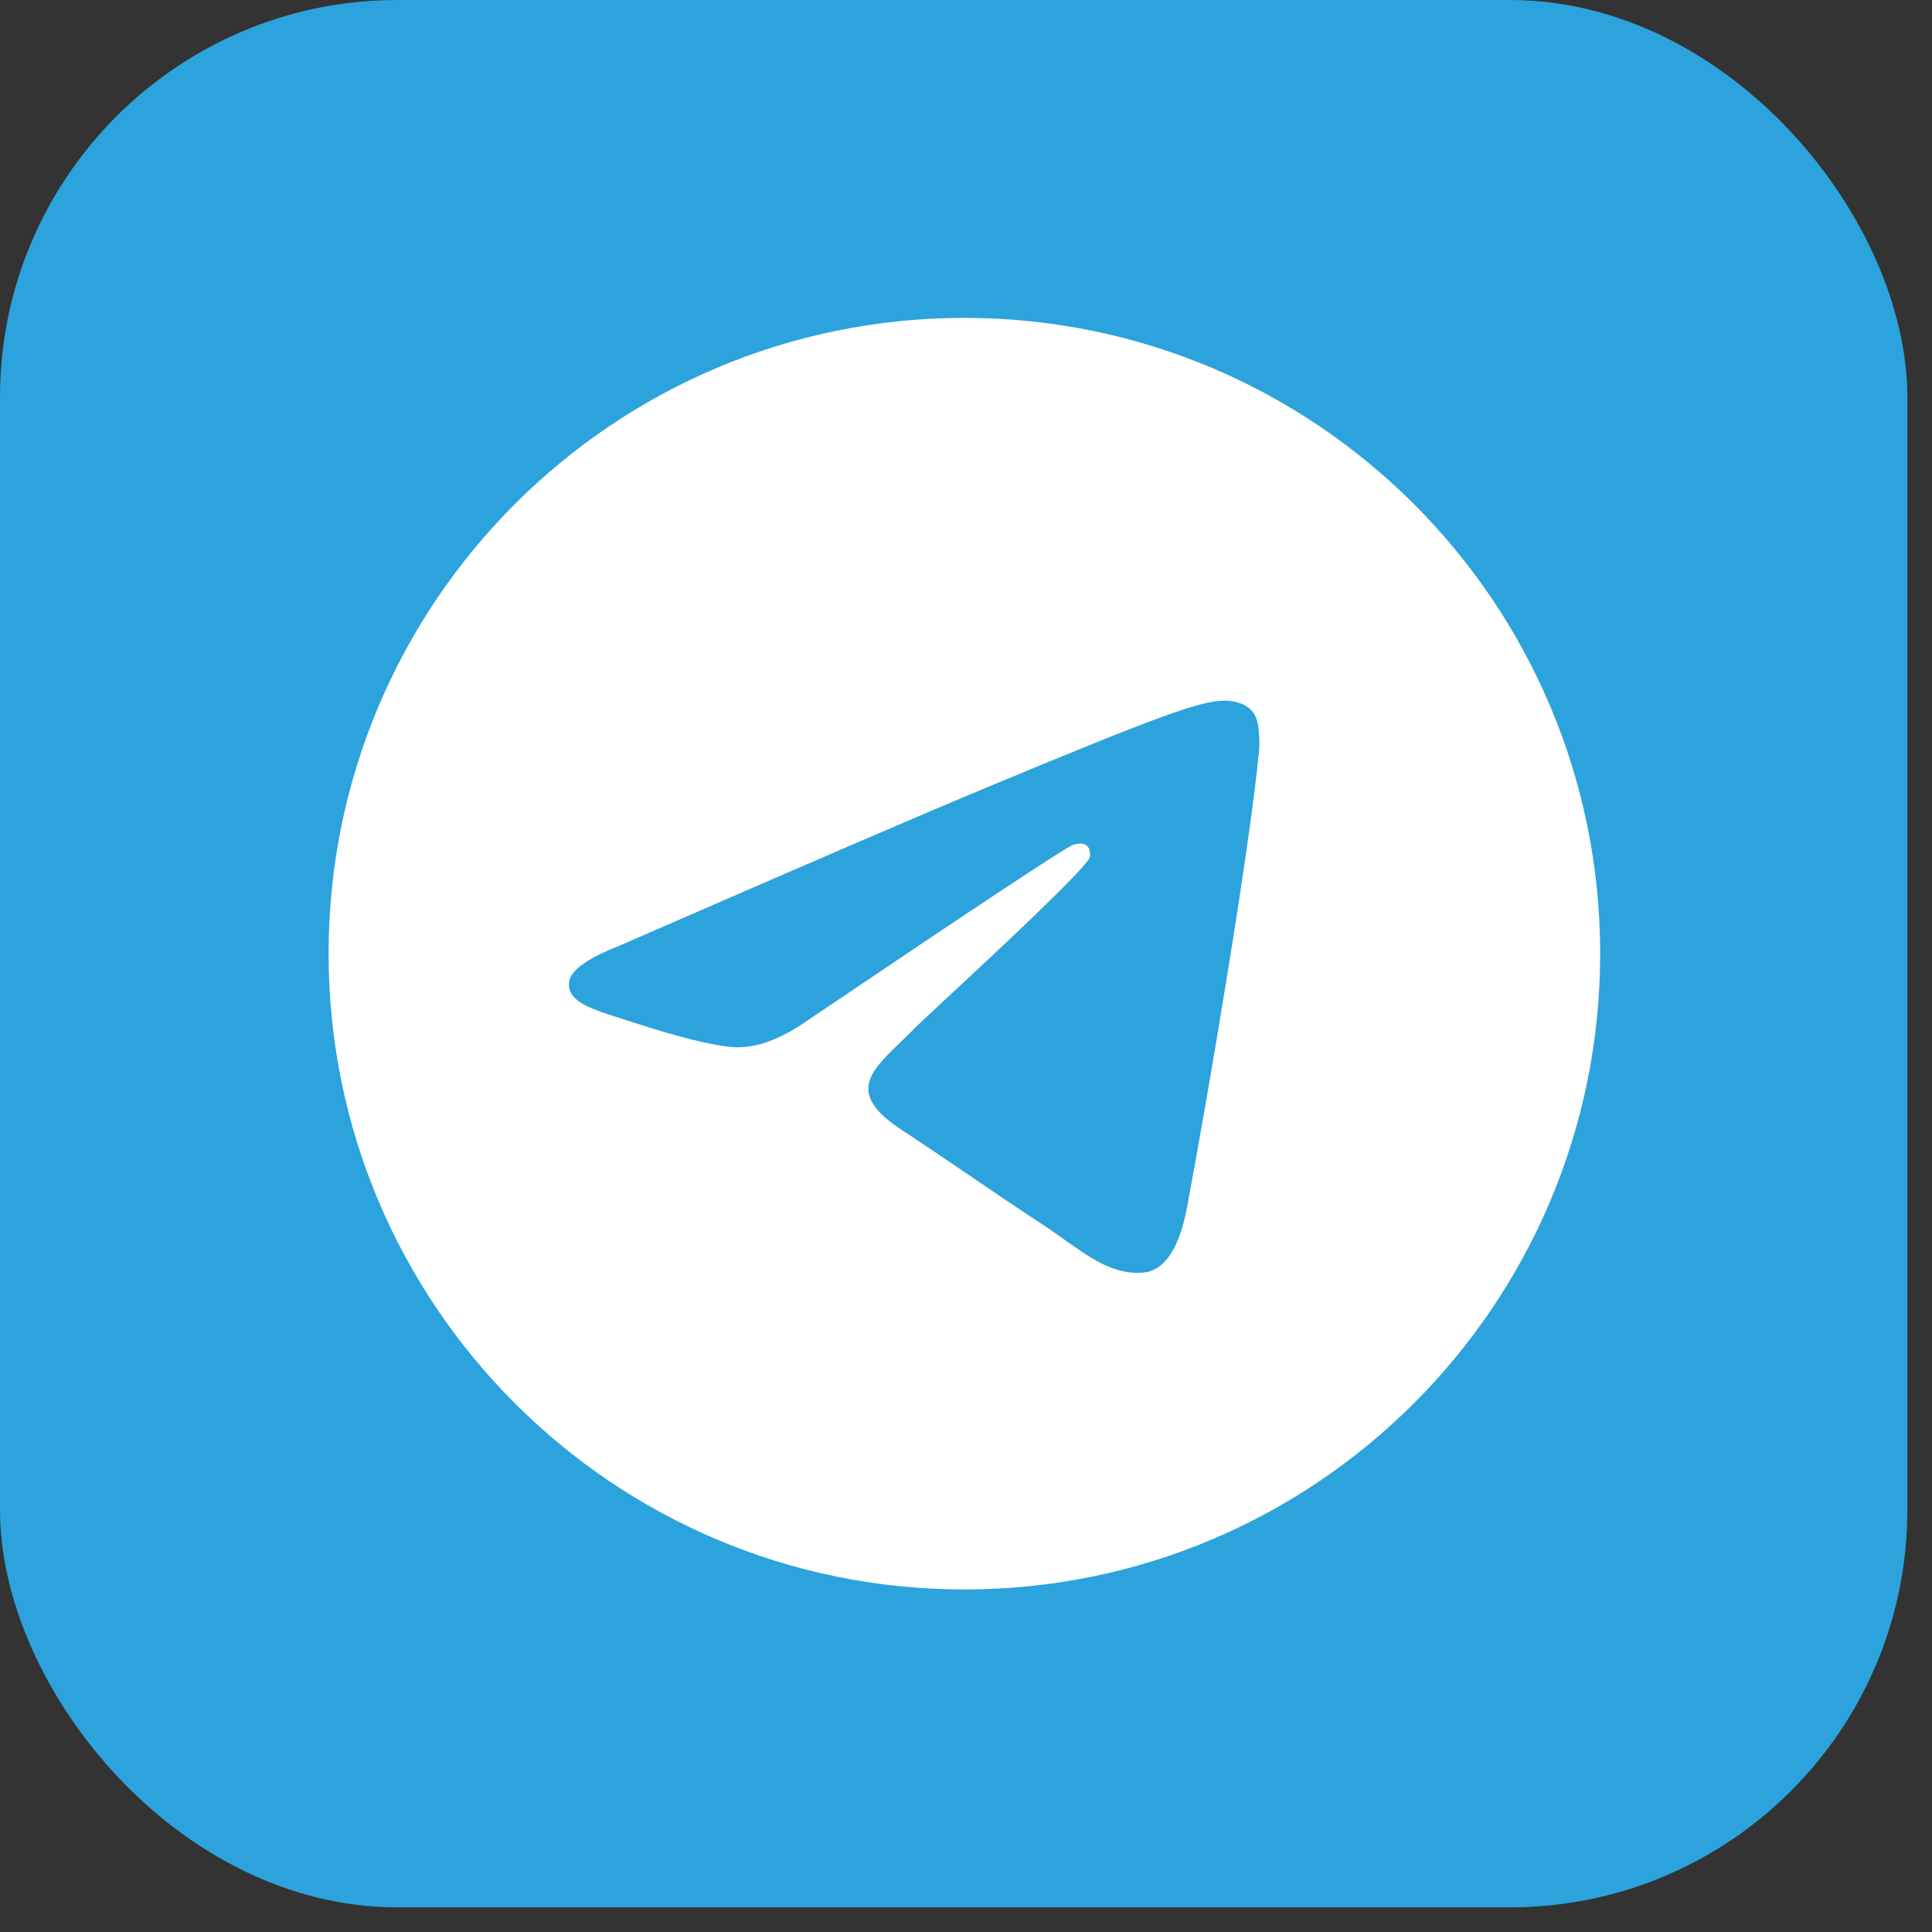
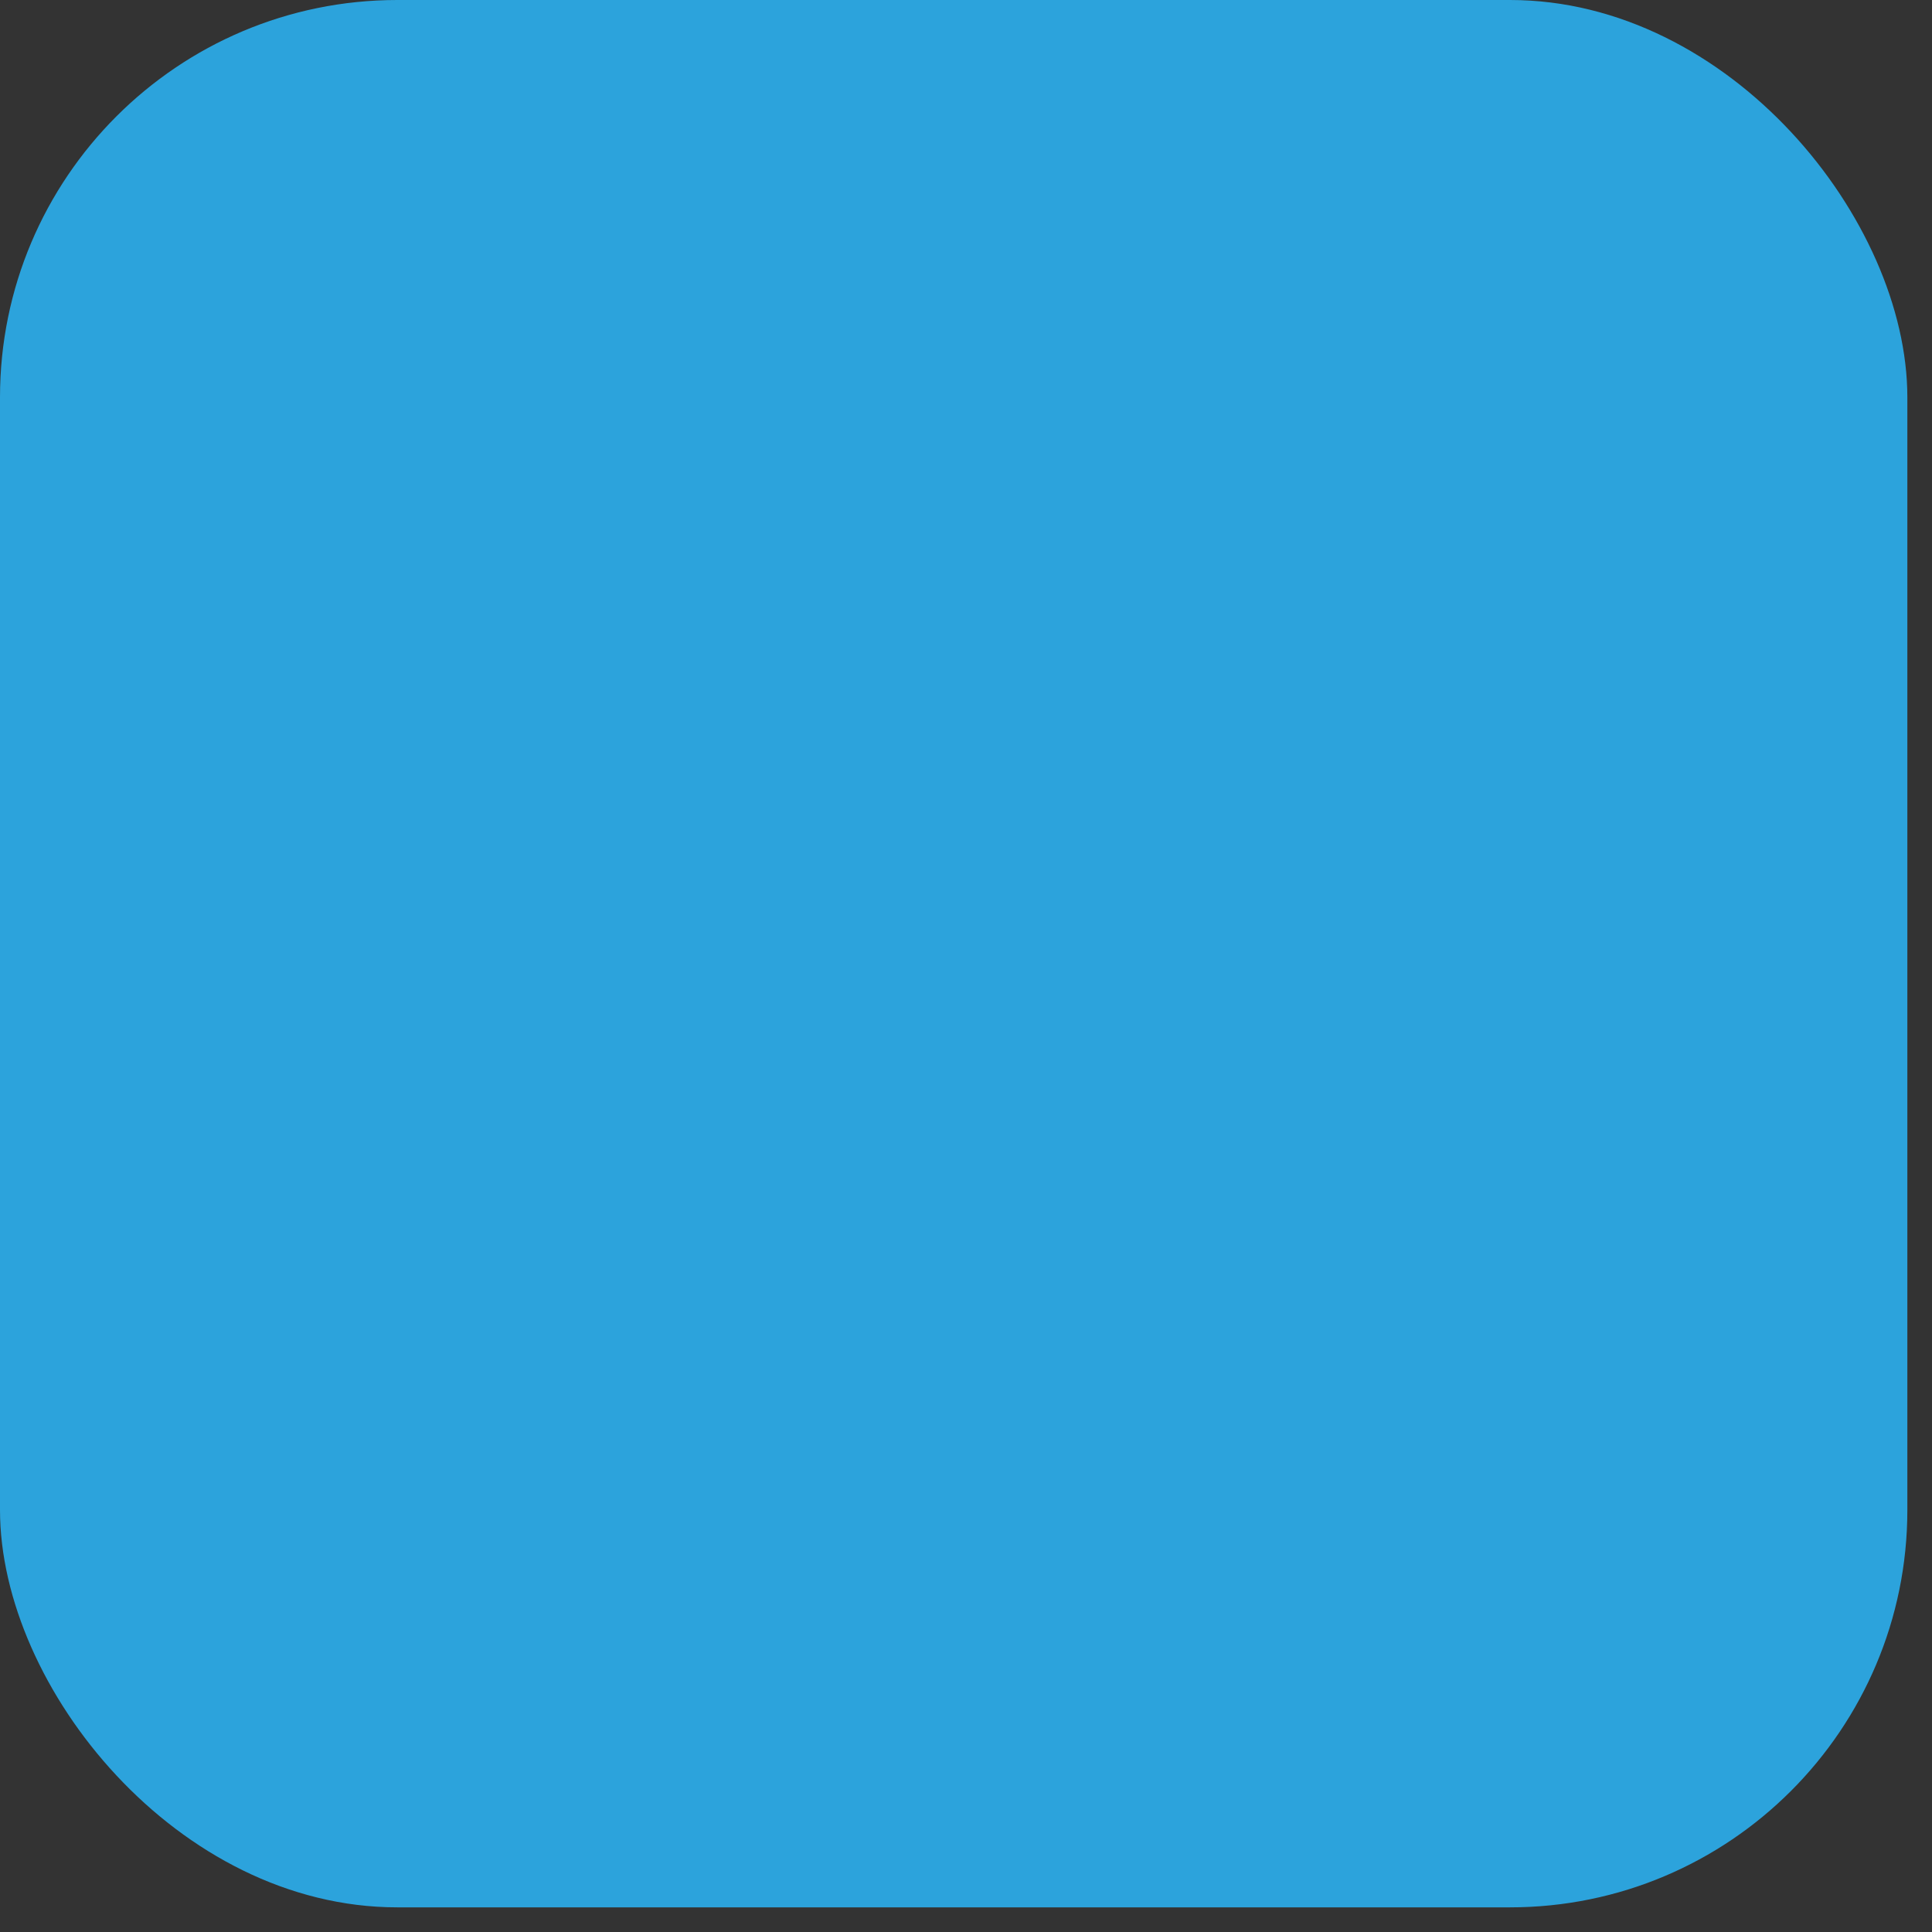
<svg xmlns="http://www.w3.org/2000/svg" width="37" height="37" viewBox="0 0 37 37" fill="none">
  <rect x="0" y="0" width="37" height="37" fill="#333333" stroke="none" />
  <rect width="36.528" height="36.528" rx="7.61" fill="#2CA3DC" />
  <g clip-path="url(#clip0_2186_8730)">
-     <path fill-rule="evenodd" clip-rule="evenodd" d="M30.645 18.264C30.645 24.989 25.194 30.44 18.469 30.44C11.744 30.44 6.293 24.989 6.293 18.264C6.293 11.539 11.744 6.088 18.469 6.088C25.194 6.088 30.645 11.539 30.645 18.264ZM18.905 15.077C17.721 15.569 15.354 16.589 11.805 18.136C11.228 18.365 10.926 18.589 10.899 18.808C10.852 19.179 11.316 19.325 11.948 19.523C12.034 19.55 12.123 19.578 12.214 19.608C12.836 19.81 13.672 20.047 14.107 20.056C14.502 20.064 14.942 19.902 15.428 19.568C18.744 17.329 20.456 16.198 20.564 16.174C20.64 16.156 20.745 16.135 20.816 16.198C20.887 16.261 20.88 16.381 20.872 16.413C20.826 16.609 19.005 18.303 18.062 19.179C17.768 19.452 17.56 19.646 17.517 19.69C17.422 19.789 17.325 19.883 17.231 19.973C16.654 20.53 16.221 20.948 17.255 21.63C17.752 21.957 18.15 22.228 18.547 22.498C18.981 22.794 19.413 23.088 19.972 23.455C20.115 23.548 20.251 23.645 20.384 23.74C20.888 24.099 21.341 24.422 21.901 24.371C22.227 24.341 22.563 24.035 22.733 23.123C23.137 20.966 23.93 16.294 24.113 14.369C24.129 14.2 24.109 13.984 24.093 13.889C24.076 13.794 24.042 13.659 23.919 13.56C23.773 13.441 23.548 13.416 23.447 13.418C22.989 13.426 22.287 13.67 18.905 15.077Z" fill="white" />
-   </g>
+     </g>
  <defs>
    <clipPath id="clip0_2186_8730">
-       <rect width="24.352" height="24.352" fill="white" transform="translate(6.293 6.088)" />
-     </clipPath>
+       </clipPath>
  </defs>
</svg>